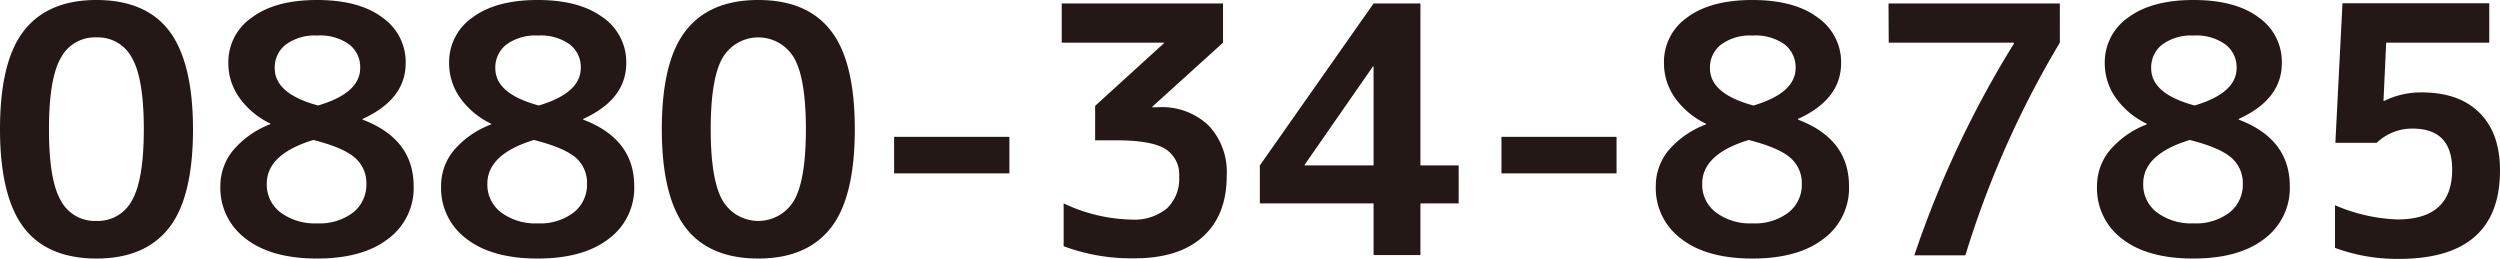
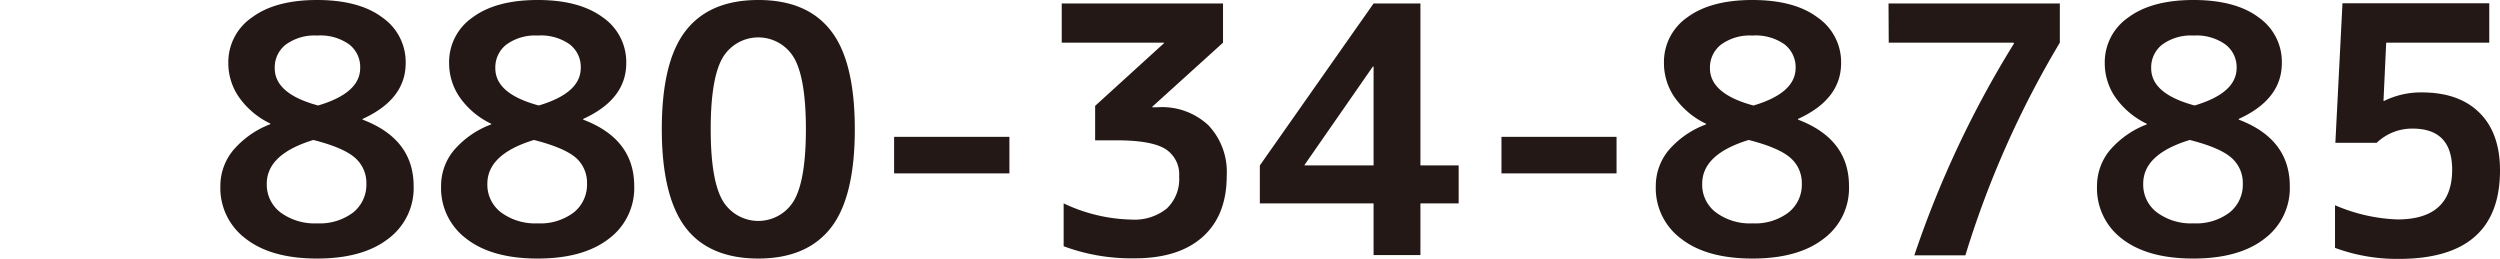
<svg xmlns="http://www.w3.org/2000/svg" viewBox="0 0 351.69 36.37">
  <defs>
    <style>.cls-1{fill:#231815;}</style>
  </defs>
  <g id="レイヤー_2" data-name="レイヤー 2">
    <g id="レイヤー_1-2" data-name="レイヤー 1">
-       <path class="cls-1" d="M3.37,4.32Q6.75,0,13.58,0c4.55,0,8,1.44,10.2,4.32s3.37,7.5,3.37,13.86-1.12,11-3.37,13.87-5.65,4.32-10.2,4.32-8-1.44-10.21-4.32S0,24.55,0,18.18,1.12,7.19,3.37,4.32ZM8.53,28.17a5.42,5.42,0,0,0,5.05,2.91,5.42,5.42,0,0,0,5-2.91q1.65-2.91,1.65-10t-1.65-10a5.4,5.4,0,0,0-5-2.91A5.41,5.41,0,0,0,8.53,8.2c-1.1,1.93-1.64,5.26-1.64,10S7.43,26.23,8.53,28.17Z" />
      <path class="cls-1" d="M35.45,2.45C37.64.82,40.7,0,44.61,0s7,.82,9.16,2.45a7.62,7.62,0,0,1,3.3,6.42q0,5.1-6.06,7.86v.1q7.17,2.72,7.18,9.35A8.88,8.88,0,0,1,54.6,33.6q-3.59,2.77-10,2.77t-10-2.77A8.88,8.88,0,0,1,31,26.18a7.88,7.88,0,0,1,1.77-5,12.81,12.81,0,0,1,5.26-3.71v-.09a11.36,11.36,0,0,1-4.36-3.64,8.36,8.36,0,0,1-1.55-4.9A7.62,7.62,0,0,1,35.45,2.45Zm8.63,17.24q-6.55,2-6.55,6.15a4.89,4.89,0,0,0,1.94,4.05,8.07,8.07,0,0,0,5.14,1.53,7.78,7.78,0,0,0,5.07-1.53,5,5,0,0,0,1.86-4.05,4.68,4.68,0,0,0-1.62-3.66Q48.3,20.76,44.08,19.69Zm.67-4.85q5.93-1.75,5.92-5.29a4,4,0,0,0-1.6-3.34A7,7,0,0,0,44.61,5a6.85,6.85,0,0,0-4.39,1.26,4.06,4.06,0,0,0-1.57,3.34Q38.65,13.2,44.75,14.84Z" />
      <path class="cls-1" d="M66.48,2.45Q69.78,0,75.64,0t9.17,2.45A7.64,7.64,0,0,1,88.1,8.87q0,5.1-6.06,7.86v.1q7.18,2.72,7.18,9.35a8.88,8.88,0,0,1-3.59,7.42q-3.59,2.77-10,2.77t-10-2.77a8.87,8.87,0,0,1-3.58-7.42,7.82,7.82,0,0,1,1.77-5A12.74,12.74,0,0,1,69.1,17.5v-.09a11.39,11.39,0,0,1-4.37-3.64,8.43,8.43,0,0,1-1.55-4.9A7.62,7.62,0,0,1,66.48,2.45Zm8.63,17.24q-6.54,2-6.55,6.15a4.89,4.89,0,0,0,1.94,4.05,8.07,8.07,0,0,0,5.14,1.53,7.77,7.77,0,0,0,5.07-1.53,5,5,0,0,0,1.87-4.05A4.69,4.69,0,0,0,81,22.18Q79.33,20.76,75.11,19.69Zm.68-4.85q5.91-1.75,5.91-5.29a4,4,0,0,0-1.6-3.34A7,7,0,0,0,75.64,5a6.87,6.87,0,0,0-4.39,1.26,4.06,4.06,0,0,0-1.57,3.34C69.68,12,71.71,13.74,75.79,14.84Z" />
      <path class="cls-1" d="M96.47,4.32Q99.83,0,106.68,0t10.2,4.32c2.25,2.87,3.37,7.5,3.37,13.86s-1.12,11-3.37,13.87-5.65,4.32-10.2,4.32-8-1.44-10.21-4.32-3.37-7.5-3.37-13.87S94.22,7.19,96.47,4.32Zm5.16,23.85a5.83,5.83,0,0,0,10.09,0q1.65-2.91,1.65-10t-1.65-10a5.83,5.83,0,0,0-10.09,0q-1.65,2.9-1.65,10T101.63,28.17Z" />
      <path class="cls-1" d="M125.78,24.39V19.25H142v5.14Z" />
      <path class="cls-1" d="M163,15.08a9.54,9.54,0,0,1,7,2.55,9.54,9.54,0,0,1,2.57,7.1q0,5.58-3.4,8.61t-9.69,3a27.29,27.29,0,0,1-9.85-1.7V28.61a23.28,23.28,0,0,0,9.56,2.28,7.2,7.2,0,0,0,4.94-1.55,5.71,5.71,0,0,0,1.75-4.51,4.23,4.23,0,0,0-2-3.91q-2-1.19-6.91-1.18h-2.91V14.89l9.7-8.83V6h-14.4V.49h22.69V6l-9.94,9v.1Z" />
      <path class="cls-1" d="M199.82,23.27h5.38v5.34h-5.38v7.27h-6.59V28.61h-16V23.27l16-22.78h6.59Zm-6.59,0V9.36h-.1l-9.6,13.82v.09Z" />
      <path class="cls-1" d="M211.22,24.39V19.25h16.19v5.14Z" />
      <path class="cls-1" d="M237.35,2.45C239.55.82,242.6,0,246.52,0s7,.82,9.16,2.45A7.62,7.62,0,0,1,259,8.87q0,5.1-6.06,7.86v.1q7.17,2.72,7.17,9.35a8.85,8.85,0,0,1-3.59,7.42q-3.58,2.77-10,2.77t-10-2.77a8.85,8.85,0,0,1-3.59-7.42,7.88,7.88,0,0,1,1.77-5A12.74,12.74,0,0,1,240,17.5v-.09a11.39,11.39,0,0,1-4.37-3.64,8.43,8.43,0,0,1-1.55-4.9A7.62,7.62,0,0,1,237.35,2.45ZM246,19.69q-6.54,2-6.54,6.15a4.86,4.86,0,0,0,1.94,4.05,8,8,0,0,0,5.14,1.53,7.74,7.74,0,0,0,5.06-1.53,4.94,4.94,0,0,0,1.87-4.05,4.66,4.66,0,0,0-1.63-3.66Q250.2,20.76,246,19.69Zm.68-4.85c3.94-1.17,5.92-2.93,5.92-5.29A4.05,4.05,0,0,0,251,6.21,7.06,7.06,0,0,0,246.52,5a6.85,6.85,0,0,0-4.39,1.26,4.06,4.06,0,0,0-1.58,3.34Q240.55,13.2,246.66,14.84Z" />
      <path class="cls-1" d="M265.67.49h24.1V6a135.31,135.31,0,0,0-13.29,29.92H269.3a143.18,143.18,0,0,1,14-29.77V6h-17.6Z" />
      <path class="cls-1" d="M299.41,2.45Q302.71,0,308.58,0c3.91,0,7,.82,9.16,2.45A7.62,7.62,0,0,1,321,8.87q0,5.1-6.06,7.86v.1q7.17,2.72,7.18,9.35a8.88,8.88,0,0,1-3.59,7.42q-3.58,2.77-10,2.77t-10-2.77A8.88,8.88,0,0,1,295,26.18a7.88,7.88,0,0,1,1.77-5A12.81,12.81,0,0,1,302,17.5v-.09a11.36,11.36,0,0,1-4.36-3.64,8.36,8.36,0,0,1-1.55-4.9A7.64,7.64,0,0,1,299.41,2.45Zm8.64,17.24q-6.56,2-6.55,6.15a4.89,4.89,0,0,0,1.94,4.05,8.07,8.07,0,0,0,5.14,1.53,7.78,7.78,0,0,0,5.07-1.53,5,5,0,0,0,1.86-4.05,4.68,4.68,0,0,0-1.62-3.66Q312.27,20.76,308.05,19.69Zm.68-4.85q5.91-1.75,5.91-5.29A4,4,0,0,0,313,6.21,7,7,0,0,0,308.58,5a6.85,6.85,0,0,0-4.39,1.26,4.06,4.06,0,0,0-1.57,3.34C302.62,12,304.65,13.74,308.73,14.84Z" />
      <path class="cls-1" d="M340.68,13q5.24,0,8.12,2.86c1.92,1.9,2.89,4.6,2.89,8.1q0,12.45-14.21,12.46a25.34,25.34,0,0,1-9-1.55v-6a24.27,24.27,0,0,0,8.77,2q7.71,0,7.71-7,0-5.78-5.57-5.78a7.21,7.21,0,0,0-5.05,2h-5.81l1-19.63h20.65V6h-14.5l-.38,8.2h.09A11.65,11.65,0,0,1,340.68,13Z" />
    </g>
  </g>
</svg>